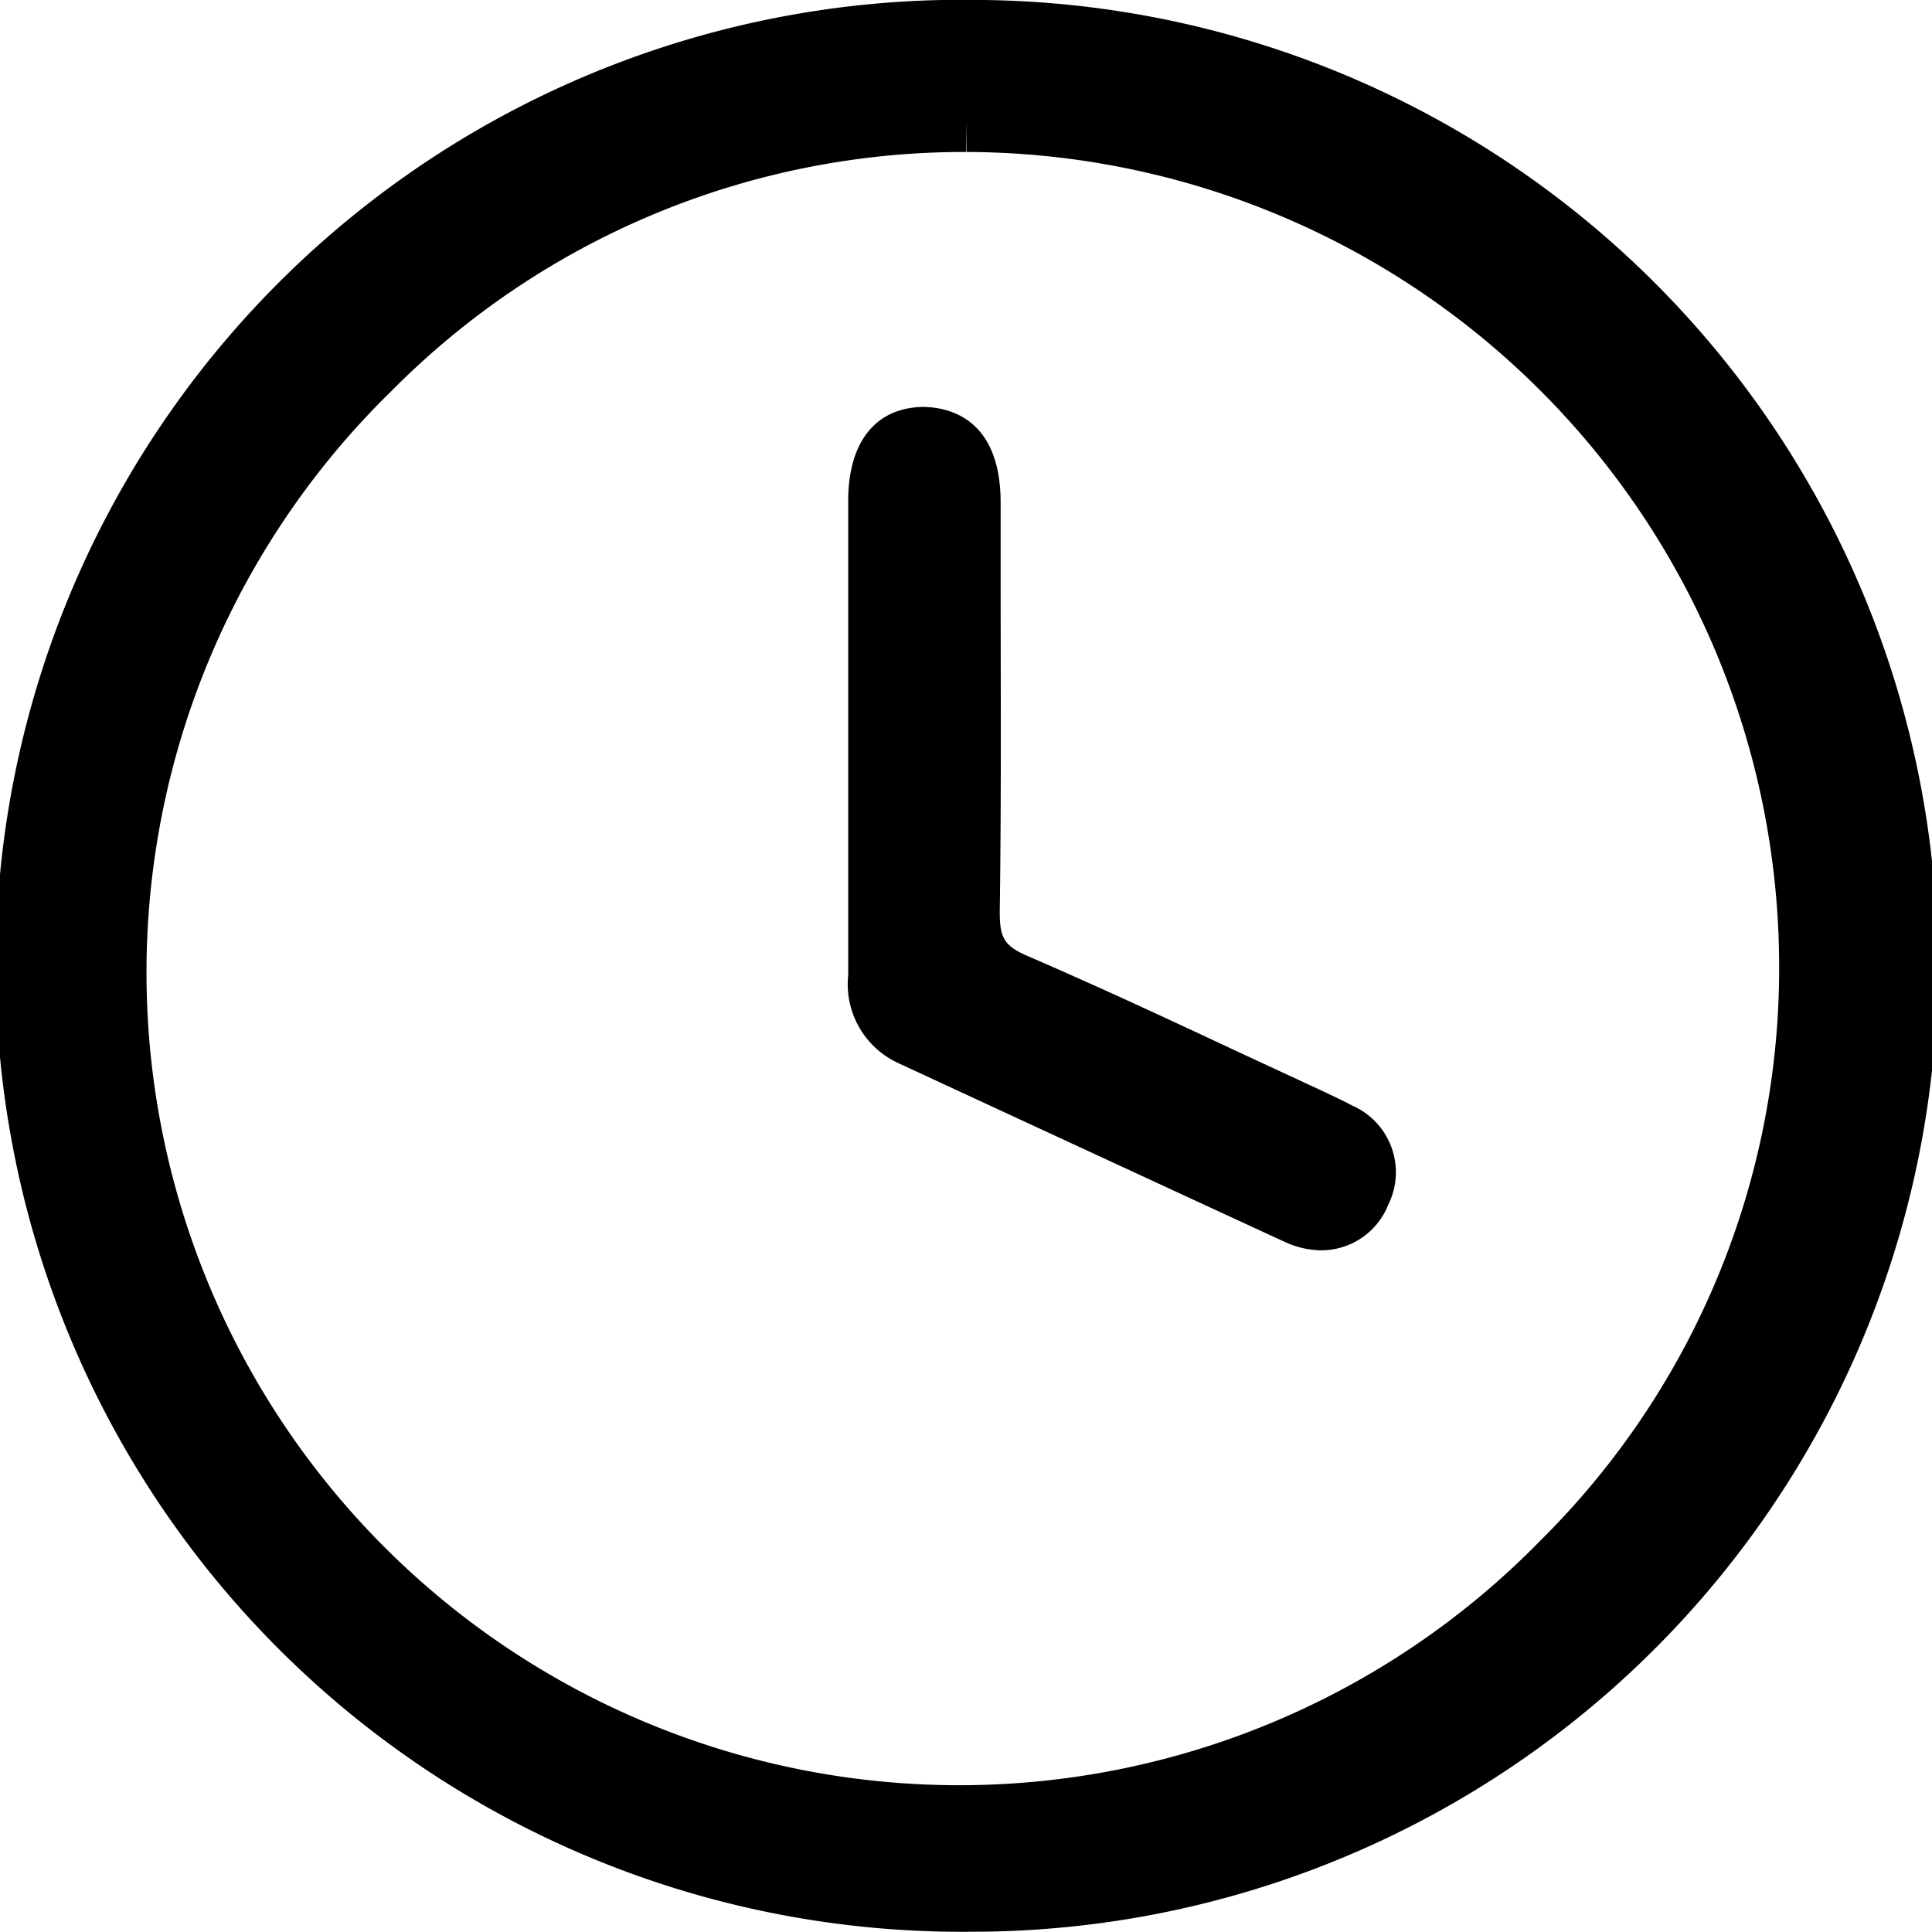
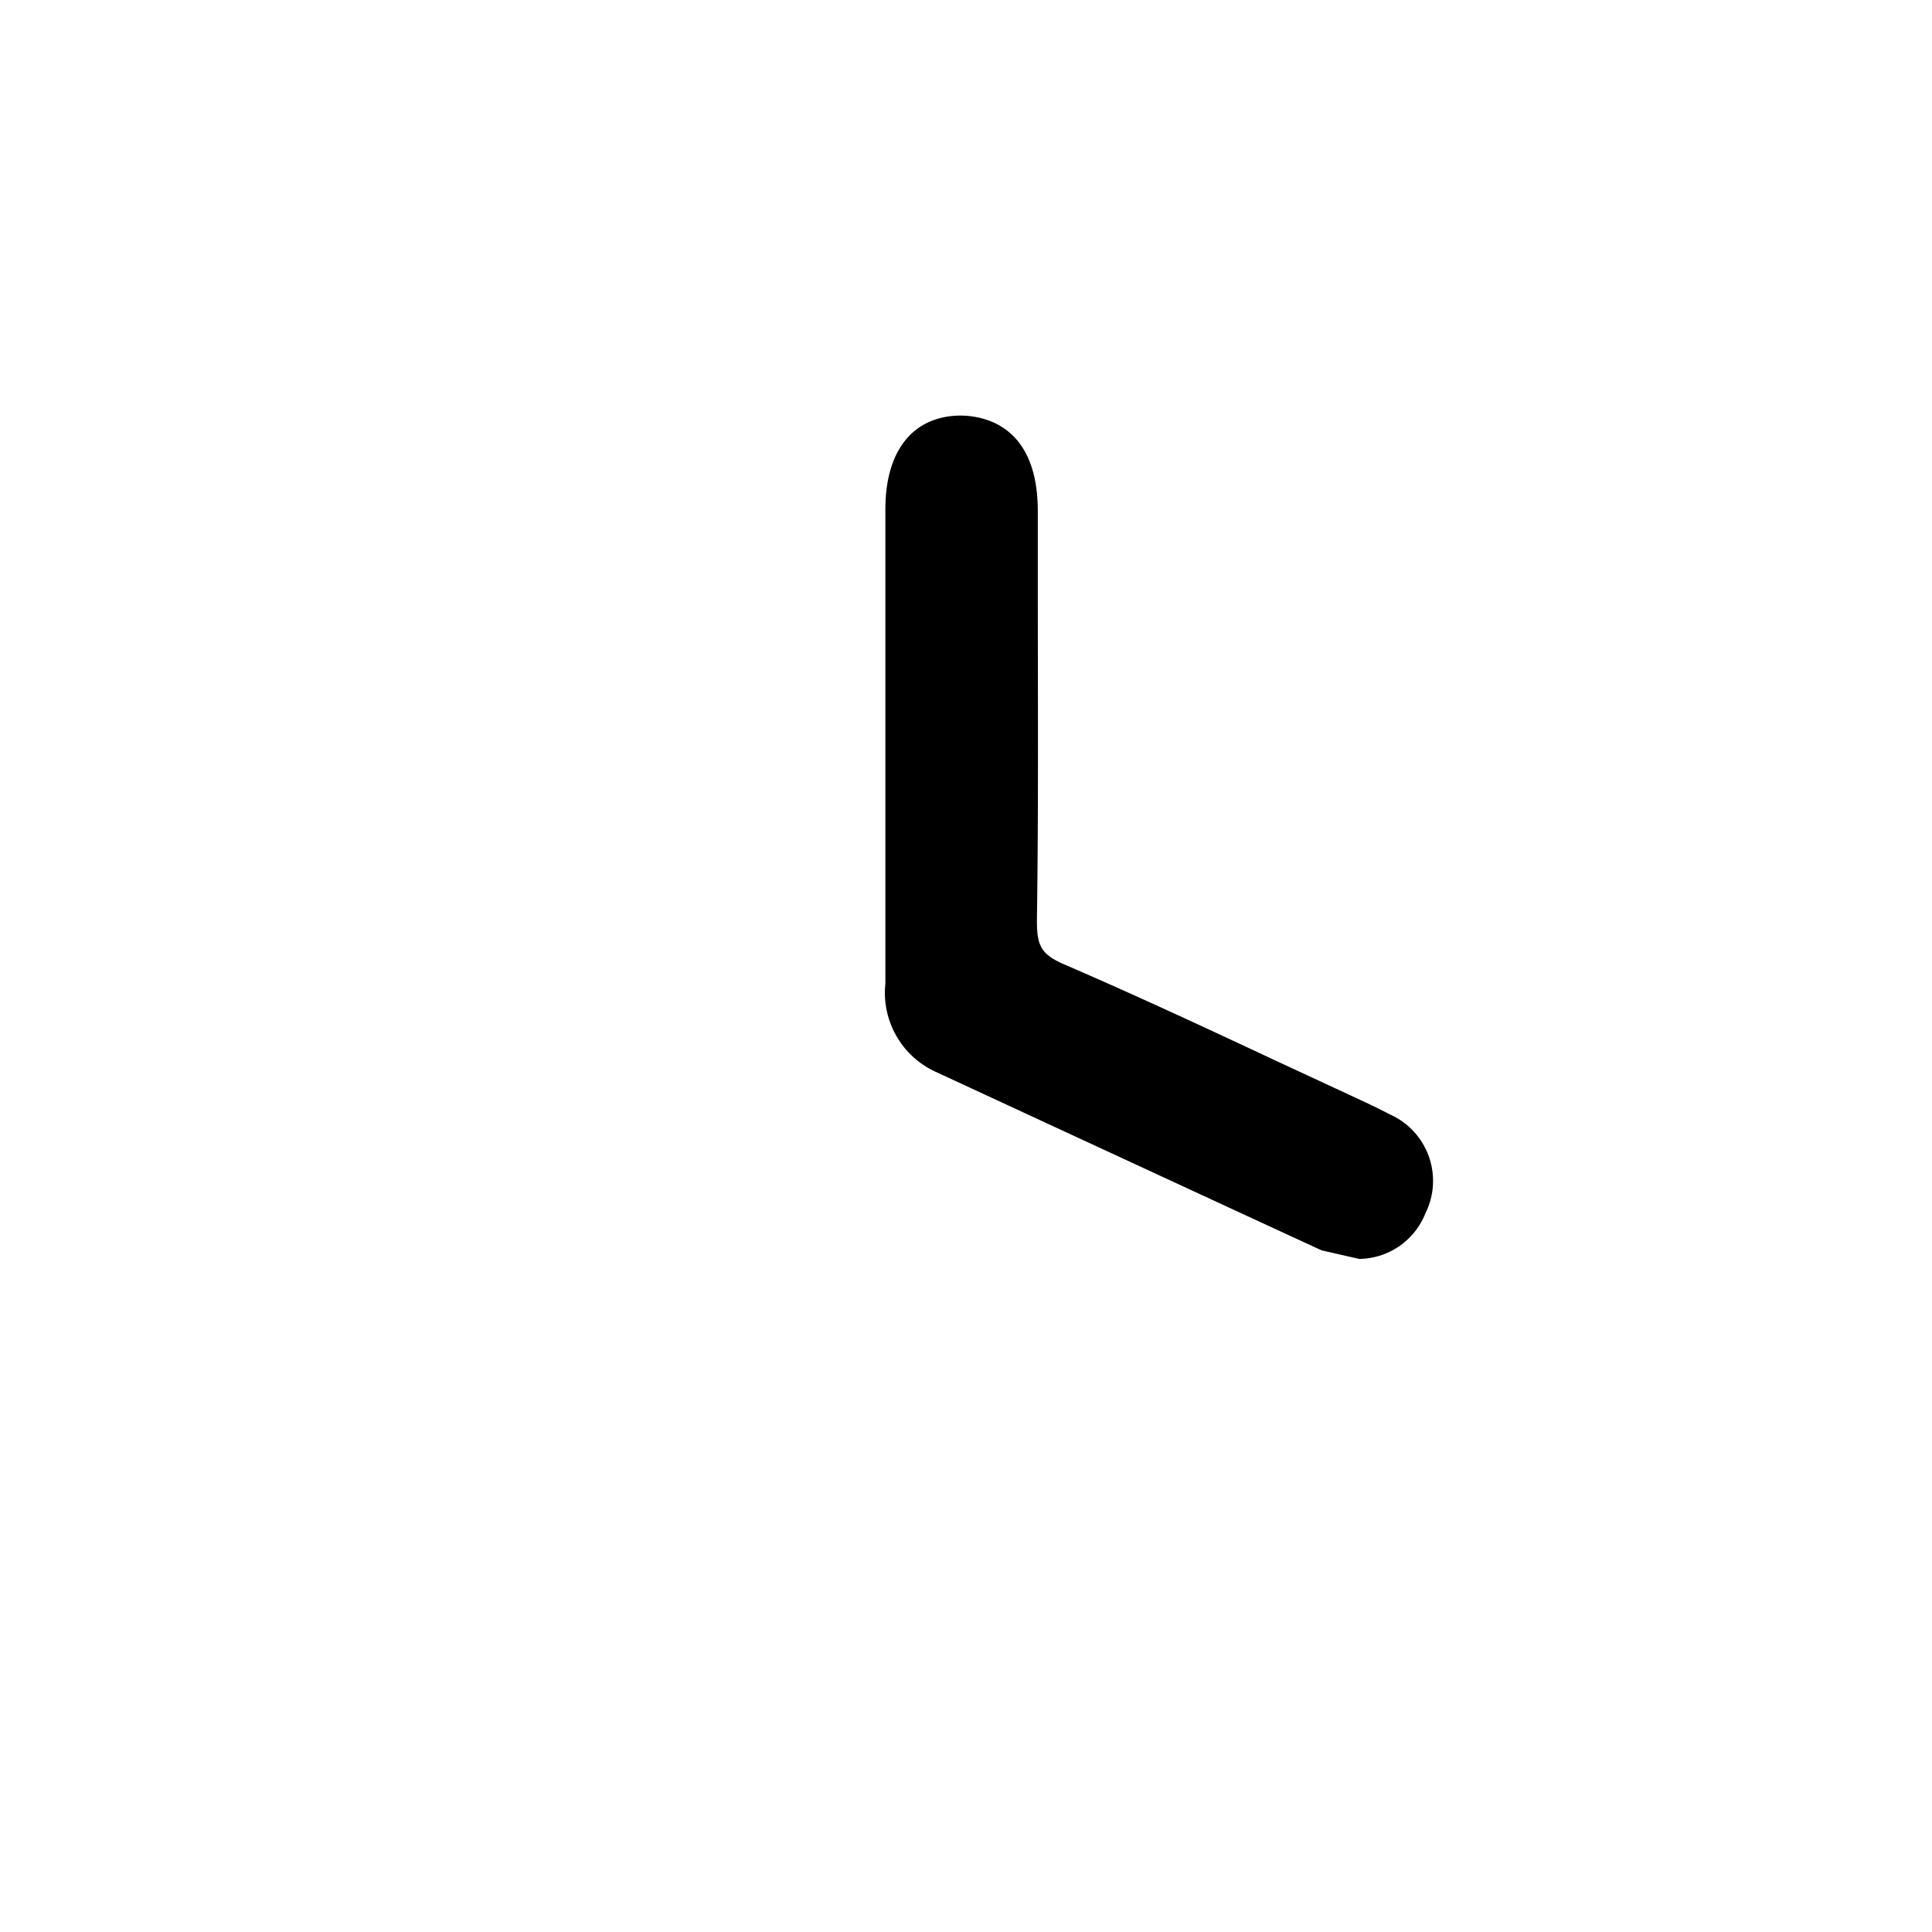
<svg xmlns="http://www.w3.org/2000/svg" width="17.518" height="17.516" viewBox="0 0 17.518 17.516">
  <defs>
    <clipPath id="clip-path">
      <rect id="Rectangle_892" data-name="Rectangle 892" width="17.518" height="17.516" fill="none" />
    </clipPath>
  </defs>
  <g id="Group_680" data-name="Group 680" transform="translate(0 0)">
    <g id="Group_679" data-name="Group 679" transform="translate(0 0)" clip-path="url(#clip-path)">
-       <path id="Path_558" data-name="Path 558" d="M8.76,17.516A8.759,8.759,0,0,1,8.537,0H8.7a8.758,8.758,0,0,1,.223,17.515Zm0-16.138A7.309,7.309,0,0,0,3.554,3.541,7.369,7.369,0,1,0,13.973,13.963a7.3,7.3,0,0,0,2.159-5.206A7.389,7.389,0,0,0,8.764,1.378l0-.282Z" transform="translate(0 0)" />
-       <path id="Path_559" data-name="Path 559" d="M11.1,10.913a.8.8,0,0,1-.337-.078c-.653-.3-3.5-1.619-3.5-1.619a.788.788,0,0,1-.455-.8s0-3.792,0-4.3c0-.532.249-.842.673-.85.217,0,.708.085.709.865v.626c0,1.027.007,2.055-.008,3.083,0,.223.029.307.242.4.647.279,1.287.577,1.927.877l.728.338c.125.058.212.1.3.146a.66.66,0,0,1,.325.9.654.654,0,0,1-.6.412" transform="translate(0.883 0.424)" />
+       <path id="Path_559" data-name="Path 559" d="M11.1,10.913c-.653-.3-3.5-1.619-3.5-1.619a.788.788,0,0,1-.455-.8s0-3.792,0-4.3c0-.532.249-.842.673-.85.217,0,.708.085.709.865v.626c0,1.027.007,2.055-.008,3.083,0,.223.029.307.242.4.647.279,1.287.577,1.927.877l.728.338c.125.058.212.1.3.146a.66.66,0,0,1,.325.9.654.654,0,0,1-.6.412" transform="translate(0.883 0.424)" />
    </g>
  </g>
</svg>